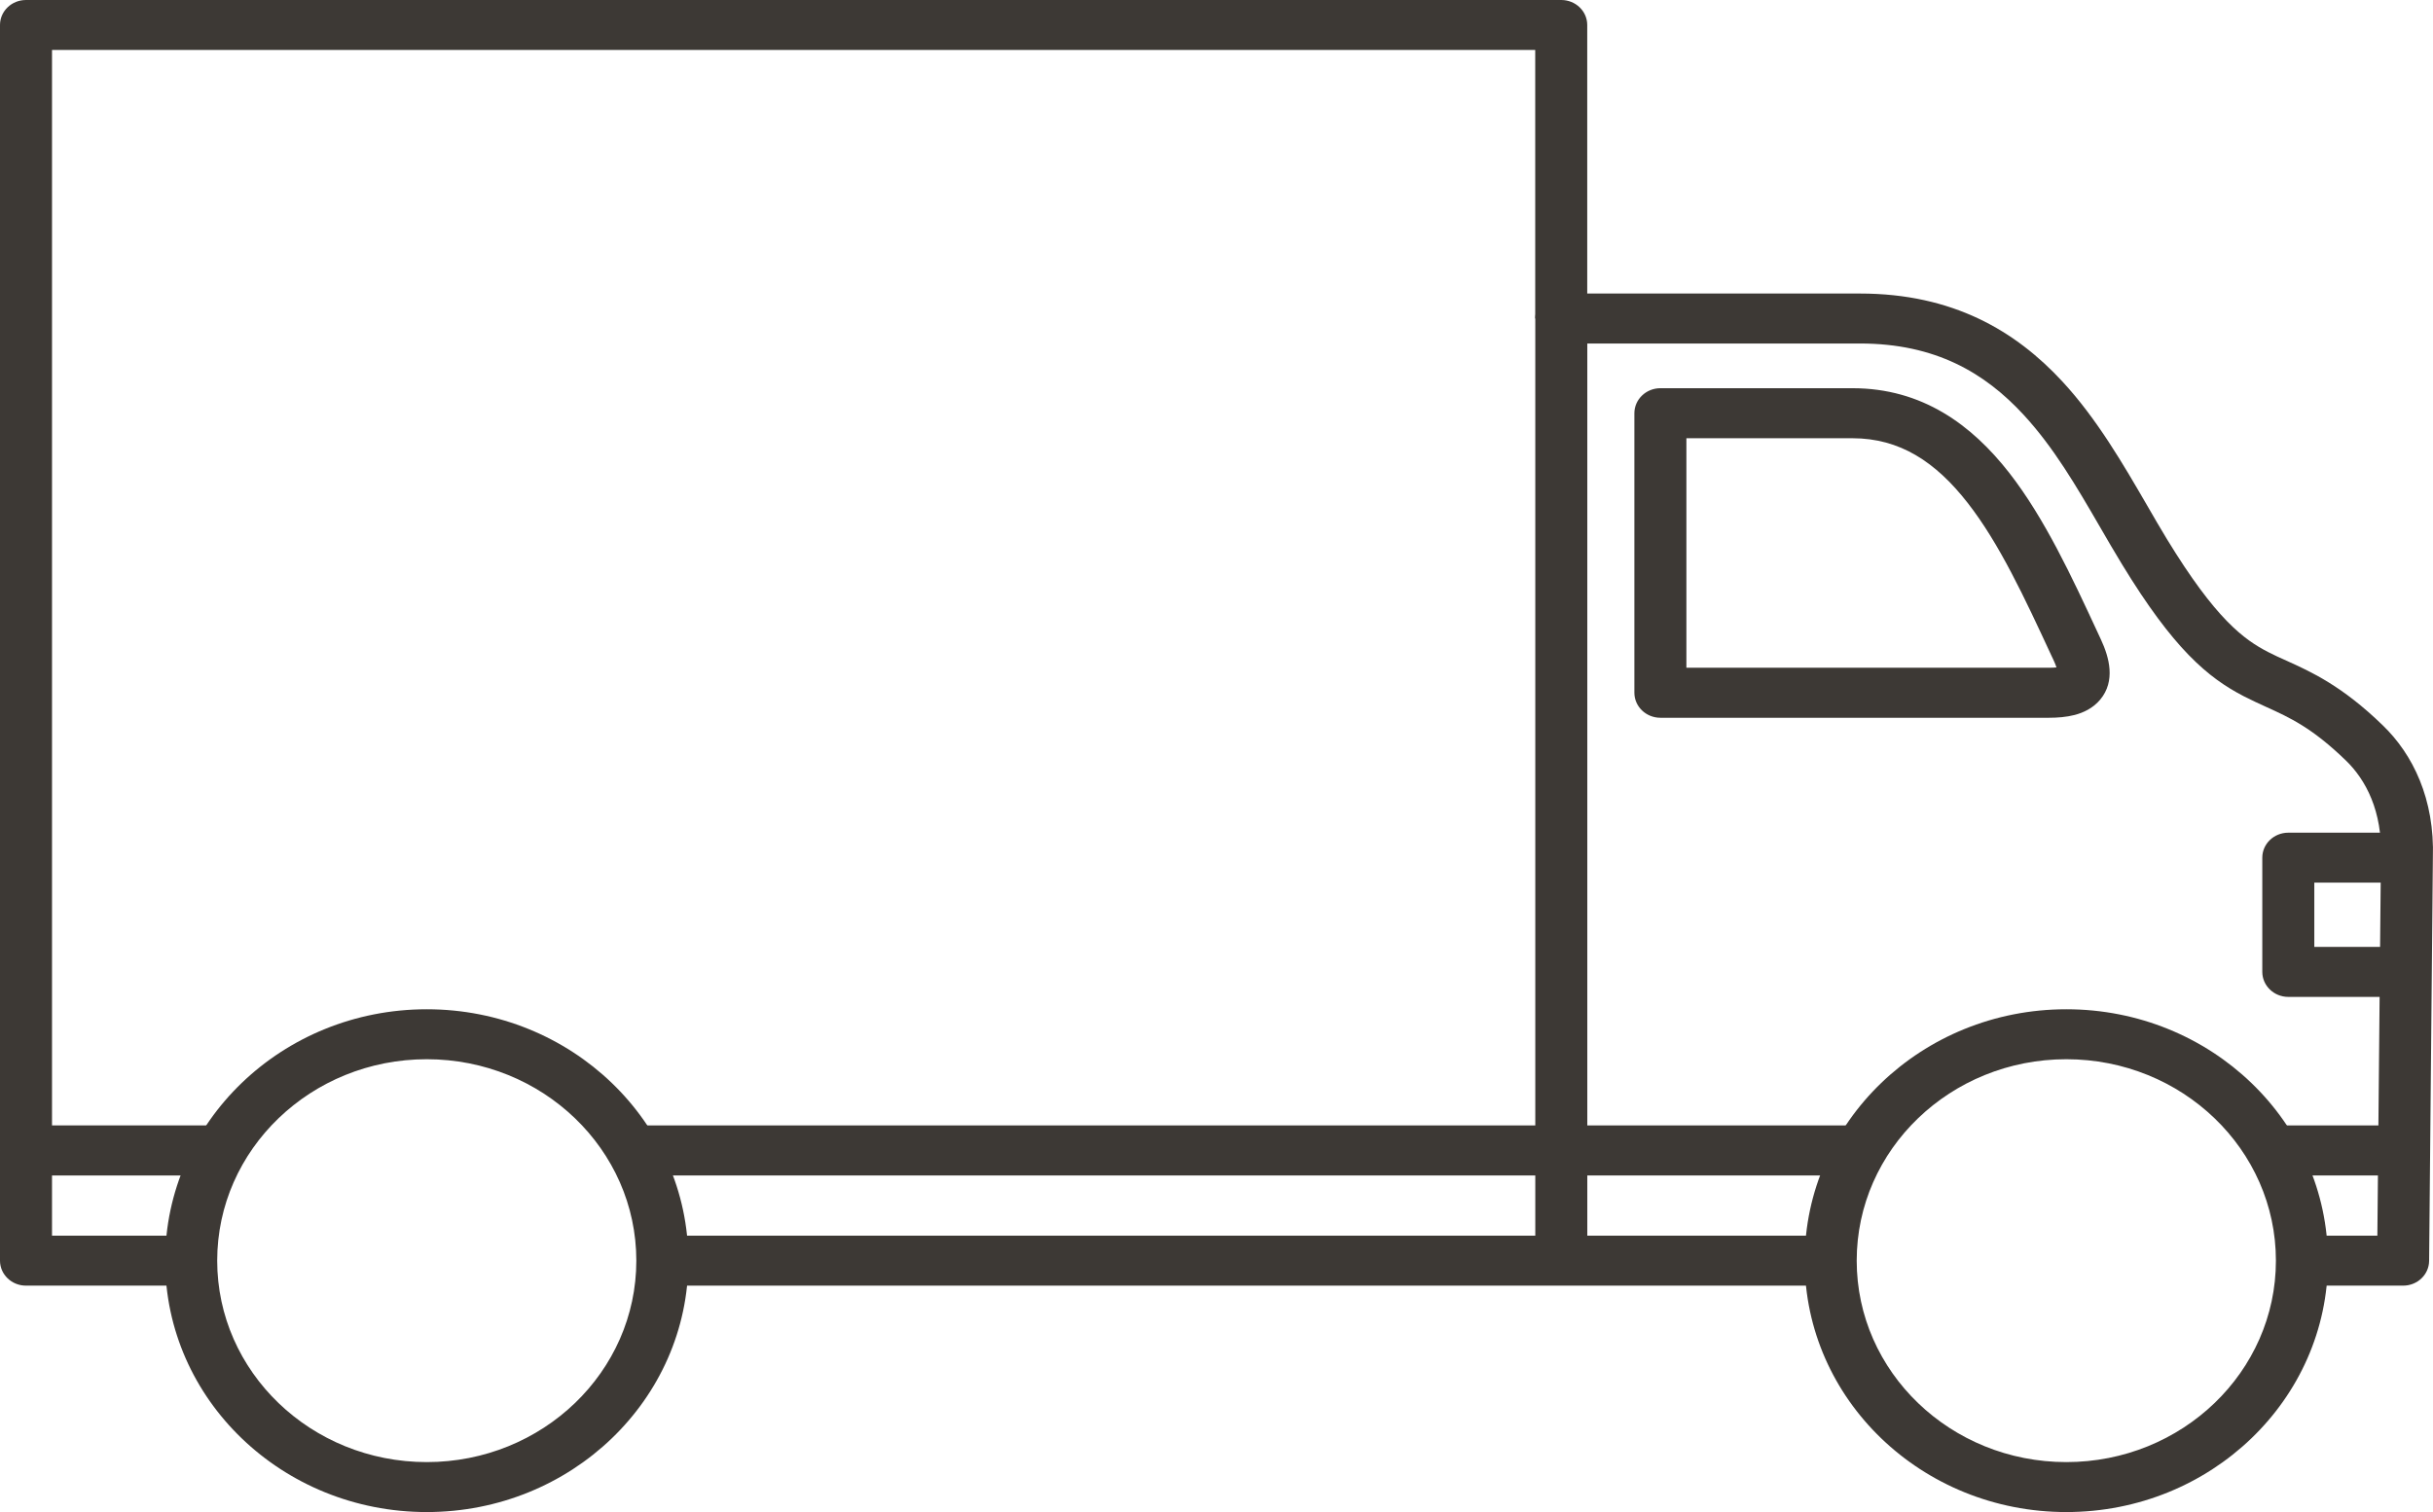
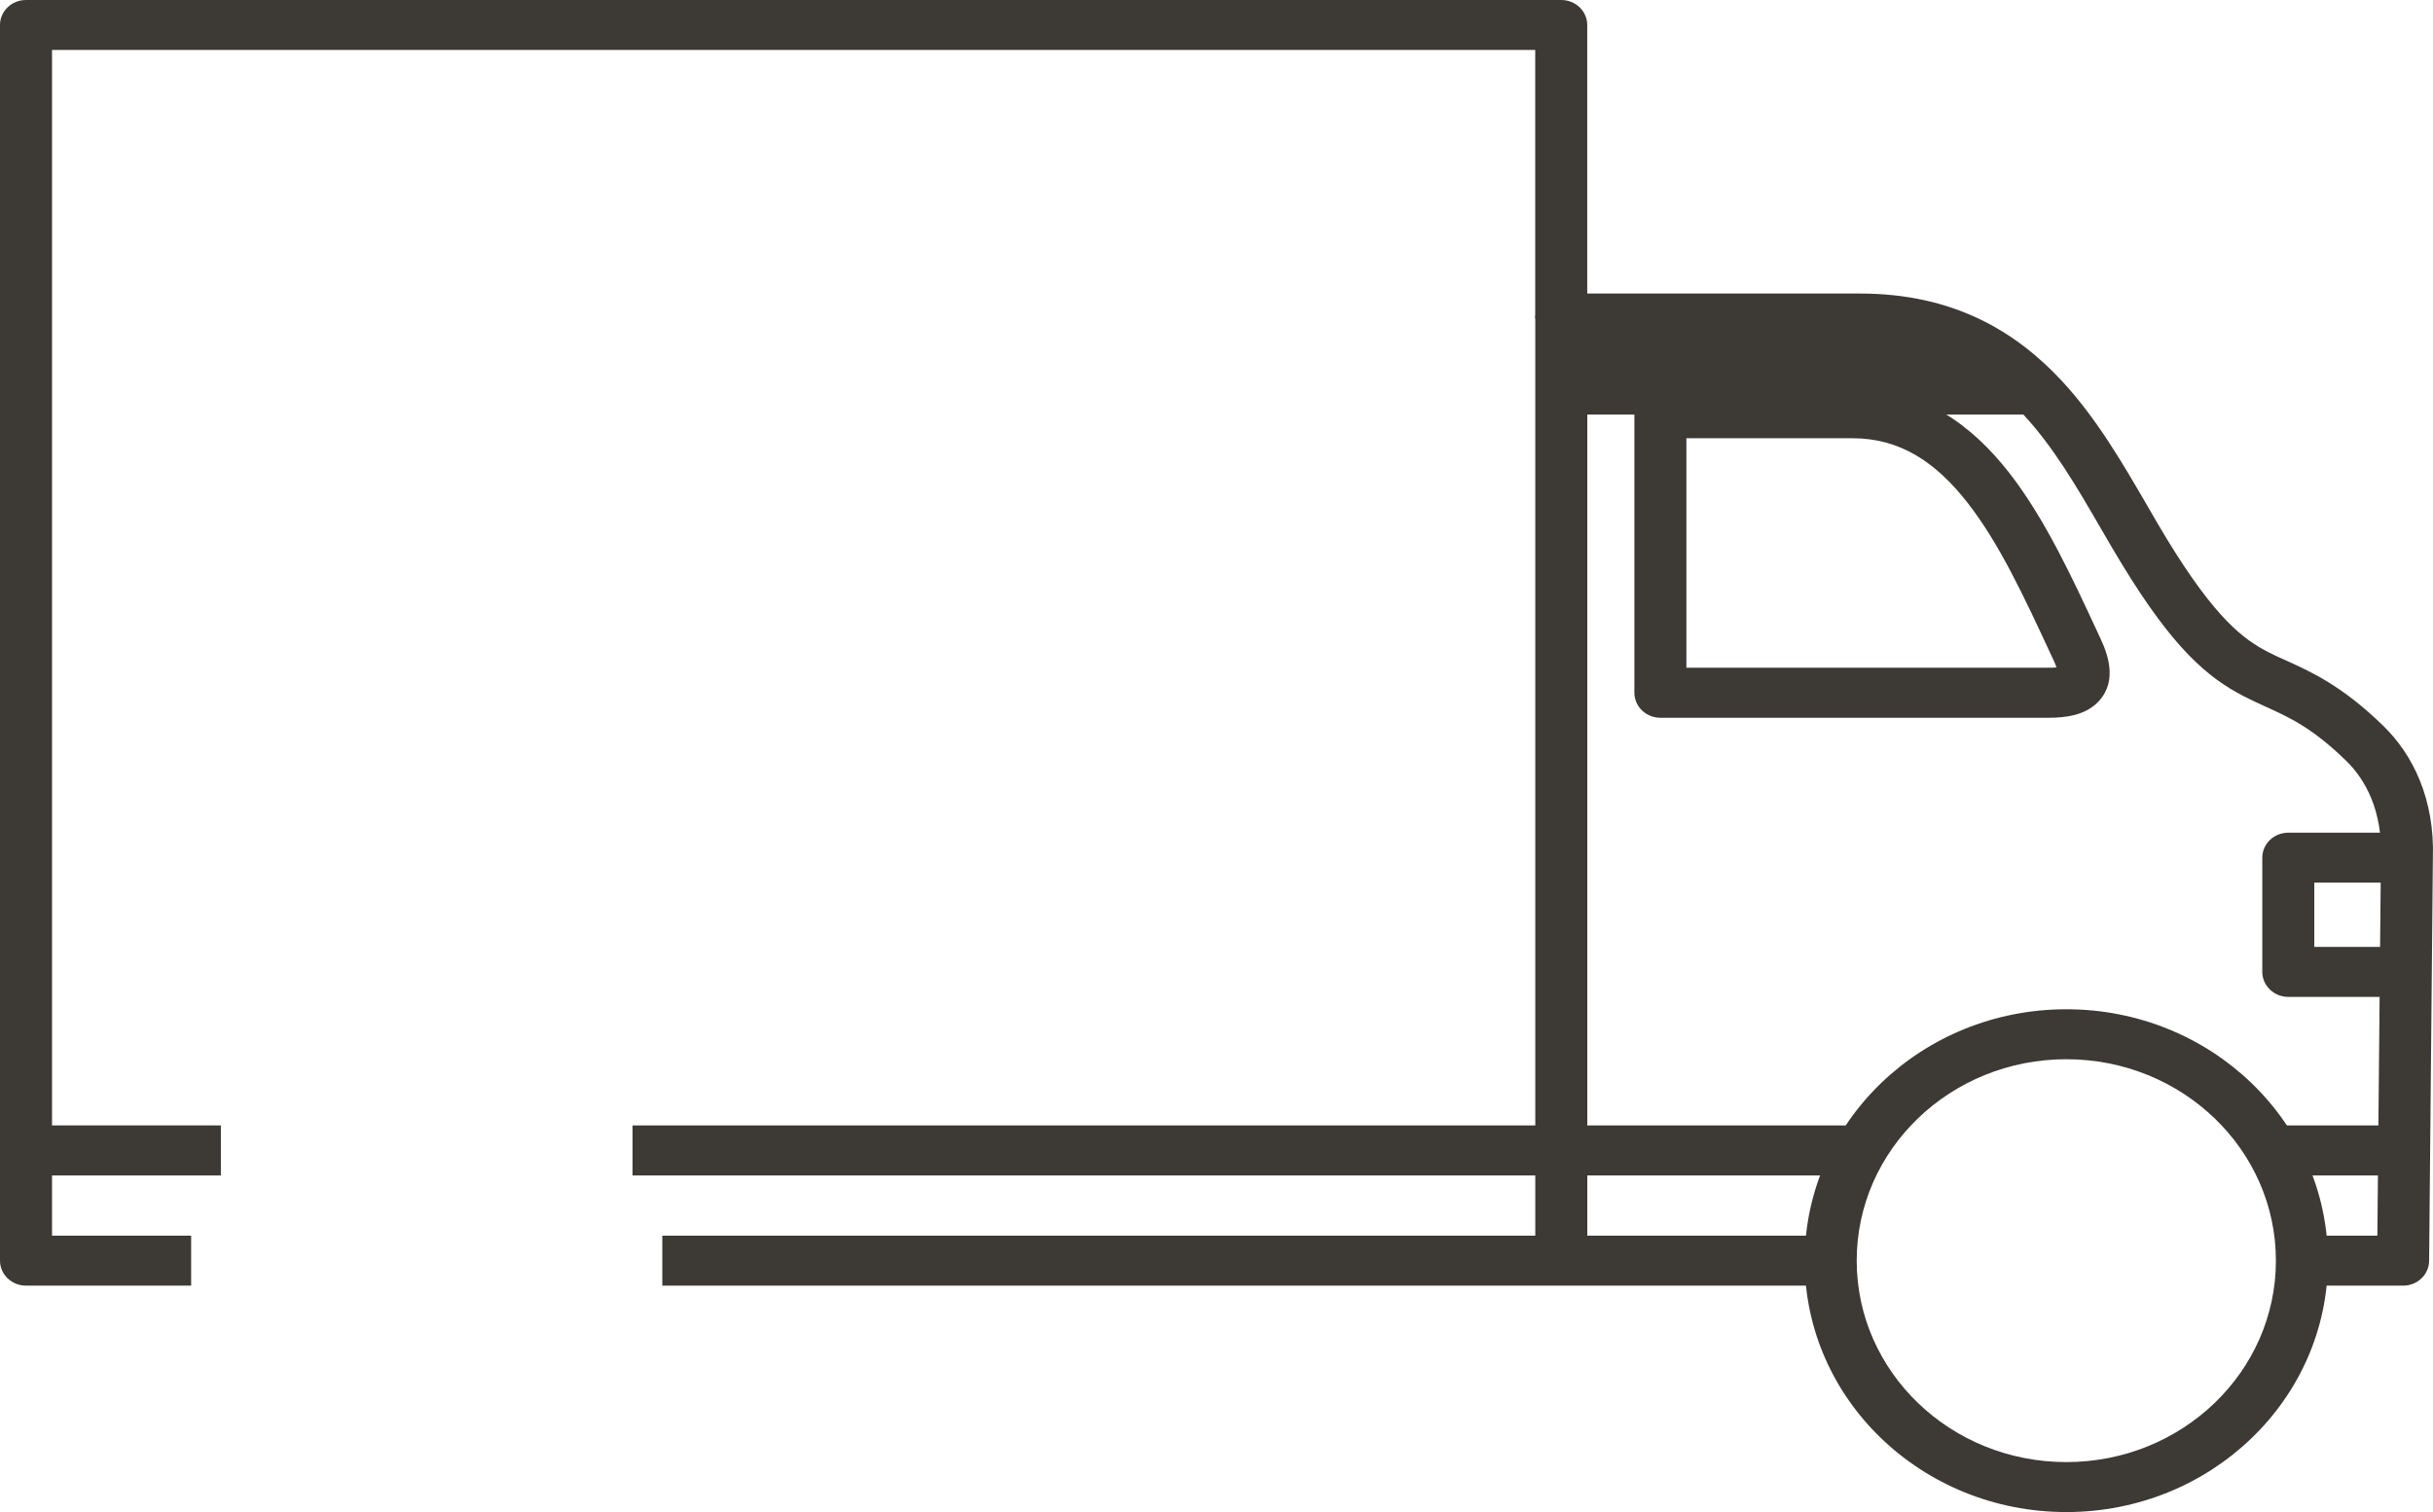
<svg xmlns="http://www.w3.org/2000/svg" width="37" height="23" viewBox="0 0 37 23" fill="none">
  <path fill-rule="evenodd" clip-rule="evenodd" d="M31.424 16.112C29.663 16.112 28.236 17.484 28.236 19.176C28.236 20.868 29.663 22.24 31.424 22.24C33.184 22.24 34.611 20.868 34.611 19.176C34.611 17.484 33.184 16.112 31.424 16.112ZM27.445 19.176C27.445 17.064 29.226 15.352 31.424 15.352C33.621 15.352 35.402 17.064 35.402 19.176C35.402 21.288 33.621 23 31.424 23C29.226 23 27.445 21.288 27.445 19.176Z" fill="#3D3935" />
-   <path fill-rule="evenodd" clip-rule="evenodd" d="M6.49 16.112C4.73 16.112 3.303 17.484 3.303 19.176C3.303 20.868 4.73 22.24 6.49 22.24C8.25 22.24 9.677 20.868 9.677 19.176C9.677 17.484 8.25 16.112 6.49 16.112ZM2.512 19.176C2.512 17.064 4.293 15.352 6.49 15.352C8.687 15.352 10.468 17.064 10.468 19.176C10.468 21.288 8.687 23 6.49 23C4.293 23 2.512 21.288 2.512 19.176Z" fill="#3D3935" />
  <path fill-rule="evenodd" clip-rule="evenodd" d="M10.072 18.796H27.844V19.556H10.072V18.796Z" fill="#3D3935" />
  <path fill-rule="evenodd" clip-rule="evenodd" d="M0 17.5C0 17.29 0.177 17.119 0.395 17.119H3.359V17.88H0.791V18.796H2.907V19.556H0.395C0.177 19.556 0 19.386 0 19.176V17.5Z" fill="#3D3935" />
  <path fill-rule="evenodd" clip-rule="evenodd" d="M28.296 17.88H9.619V17.119H28.296V17.88Z" fill="#3D3935" />
-   <path fill-rule="evenodd" clip-rule="evenodd" d="M23.348 4.845C23.348 4.635 23.525 4.465 23.743 4.465H28.285C29.701 4.465 30.655 5.037 31.362 5.801C31.889 6.37 32.292 7.067 32.65 7.684C32.755 7.865 32.855 8.039 32.954 8.201L32.954 8.201C33.695 9.416 34.122 9.728 34.498 9.921C34.583 9.965 34.673 10.006 34.77 10.049C35.146 10.219 35.616 10.431 36.237 11.034C36.692 11.473 37.028 12.153 36.998 13.054L36.941 19.179C36.939 19.388 36.763 19.556 36.546 19.556H35.008V18.796H36.154L36.208 13.043C36.208 13.041 36.208 13.039 36.208 13.037C36.208 13.036 36.208 13.035 36.208 13.034C36.232 12.337 35.976 11.859 35.676 11.569L35.676 11.569C35.16 11.069 34.822 10.916 34.461 10.752C34.353 10.703 34.243 10.652 34.125 10.592C33.573 10.307 33.053 9.868 32.272 8.586C32.154 8.393 32.041 8.198 31.929 8.004C31.579 7.401 31.234 6.807 30.771 6.306C30.186 5.674 29.436 5.225 28.285 5.225H24.139V19.176H23.348V4.845Z" fill="#3D3935" />
+   <path fill-rule="evenodd" clip-rule="evenodd" d="M23.348 4.845C23.348 4.635 23.525 4.465 23.743 4.465H28.285C29.701 4.465 30.655 5.037 31.362 5.801C31.889 6.37 32.292 7.067 32.65 7.684C32.755 7.865 32.855 8.039 32.954 8.201L32.954 8.201C33.695 9.416 34.122 9.728 34.498 9.921C34.583 9.965 34.673 10.006 34.77 10.049C35.146 10.219 35.616 10.431 36.237 11.034C36.692 11.473 37.028 12.153 36.998 13.054L36.941 19.179C36.939 19.388 36.763 19.556 36.546 19.556H35.008V18.796H36.154L36.208 13.043C36.208 13.041 36.208 13.039 36.208 13.037C36.208 13.036 36.208 13.035 36.208 13.034C36.232 12.337 35.976 11.859 35.676 11.569L35.676 11.569C35.16 11.069 34.822 10.916 34.461 10.752C34.353 10.703 34.243 10.652 34.125 10.592C33.573 10.307 33.053 9.868 32.272 8.586C32.154 8.393 32.041 8.198 31.929 8.004C31.579 7.401 31.234 6.807 30.771 6.306H24.139V19.176H23.348V4.845Z" fill="#3D3935" />
  <path fill-rule="evenodd" clip-rule="evenodd" d="M24.855 6.286C24.855 6.076 25.032 5.905 25.251 5.905H28.171C29.231 5.905 29.984 6.46 30.556 7.193C31.094 7.883 31.51 8.779 31.9 9.62C31.917 9.657 31.934 9.694 31.951 9.73C32.077 10.001 32.175 10.359 31.939 10.642C31.828 10.775 31.68 10.841 31.552 10.875C31.424 10.908 31.288 10.918 31.161 10.918H25.251C25.032 10.918 24.855 10.747 24.855 10.537V6.286ZM25.646 6.666V10.157H31.161C31.207 10.157 31.244 10.155 31.274 10.152C31.265 10.123 31.25 10.086 31.229 10.04L31.229 10.04C31.218 10.016 31.206 9.992 31.195 9.968C30.79 9.095 30.407 8.269 29.923 7.649C29.436 7.025 28.891 6.666 28.171 6.666H25.646ZM31.358 10.136C31.358 10.136 31.358 10.137 31.357 10.137C31.358 10.137 31.358 10.136 31.358 10.136Z" fill="#3D3935" />
  <path fill-rule="evenodd" clip-rule="evenodd" d="M36.562 17.88H34.555V17.119H36.562V17.88Z" fill="#3D3935" />
  <path fill-rule="evenodd" clip-rule="evenodd" d="M0 0.38C0 0.17 0.177 0 0.395 0H23.743C23.961 0 24.138 0.17 24.138 0.38V4.845H23.347V0.76H0.791V17.5H0V0.38Z" fill="#3D3935" />
  <path fill-rule="evenodd" clip-rule="evenodd" d="M34.404 13.046C34.404 12.836 34.581 12.666 34.8 12.666H36.603V13.426H35.195V14.403H36.587V15.164H34.8C34.581 15.164 34.404 14.993 34.404 14.783V13.046Z" fill="#3D3935" />
</svg>